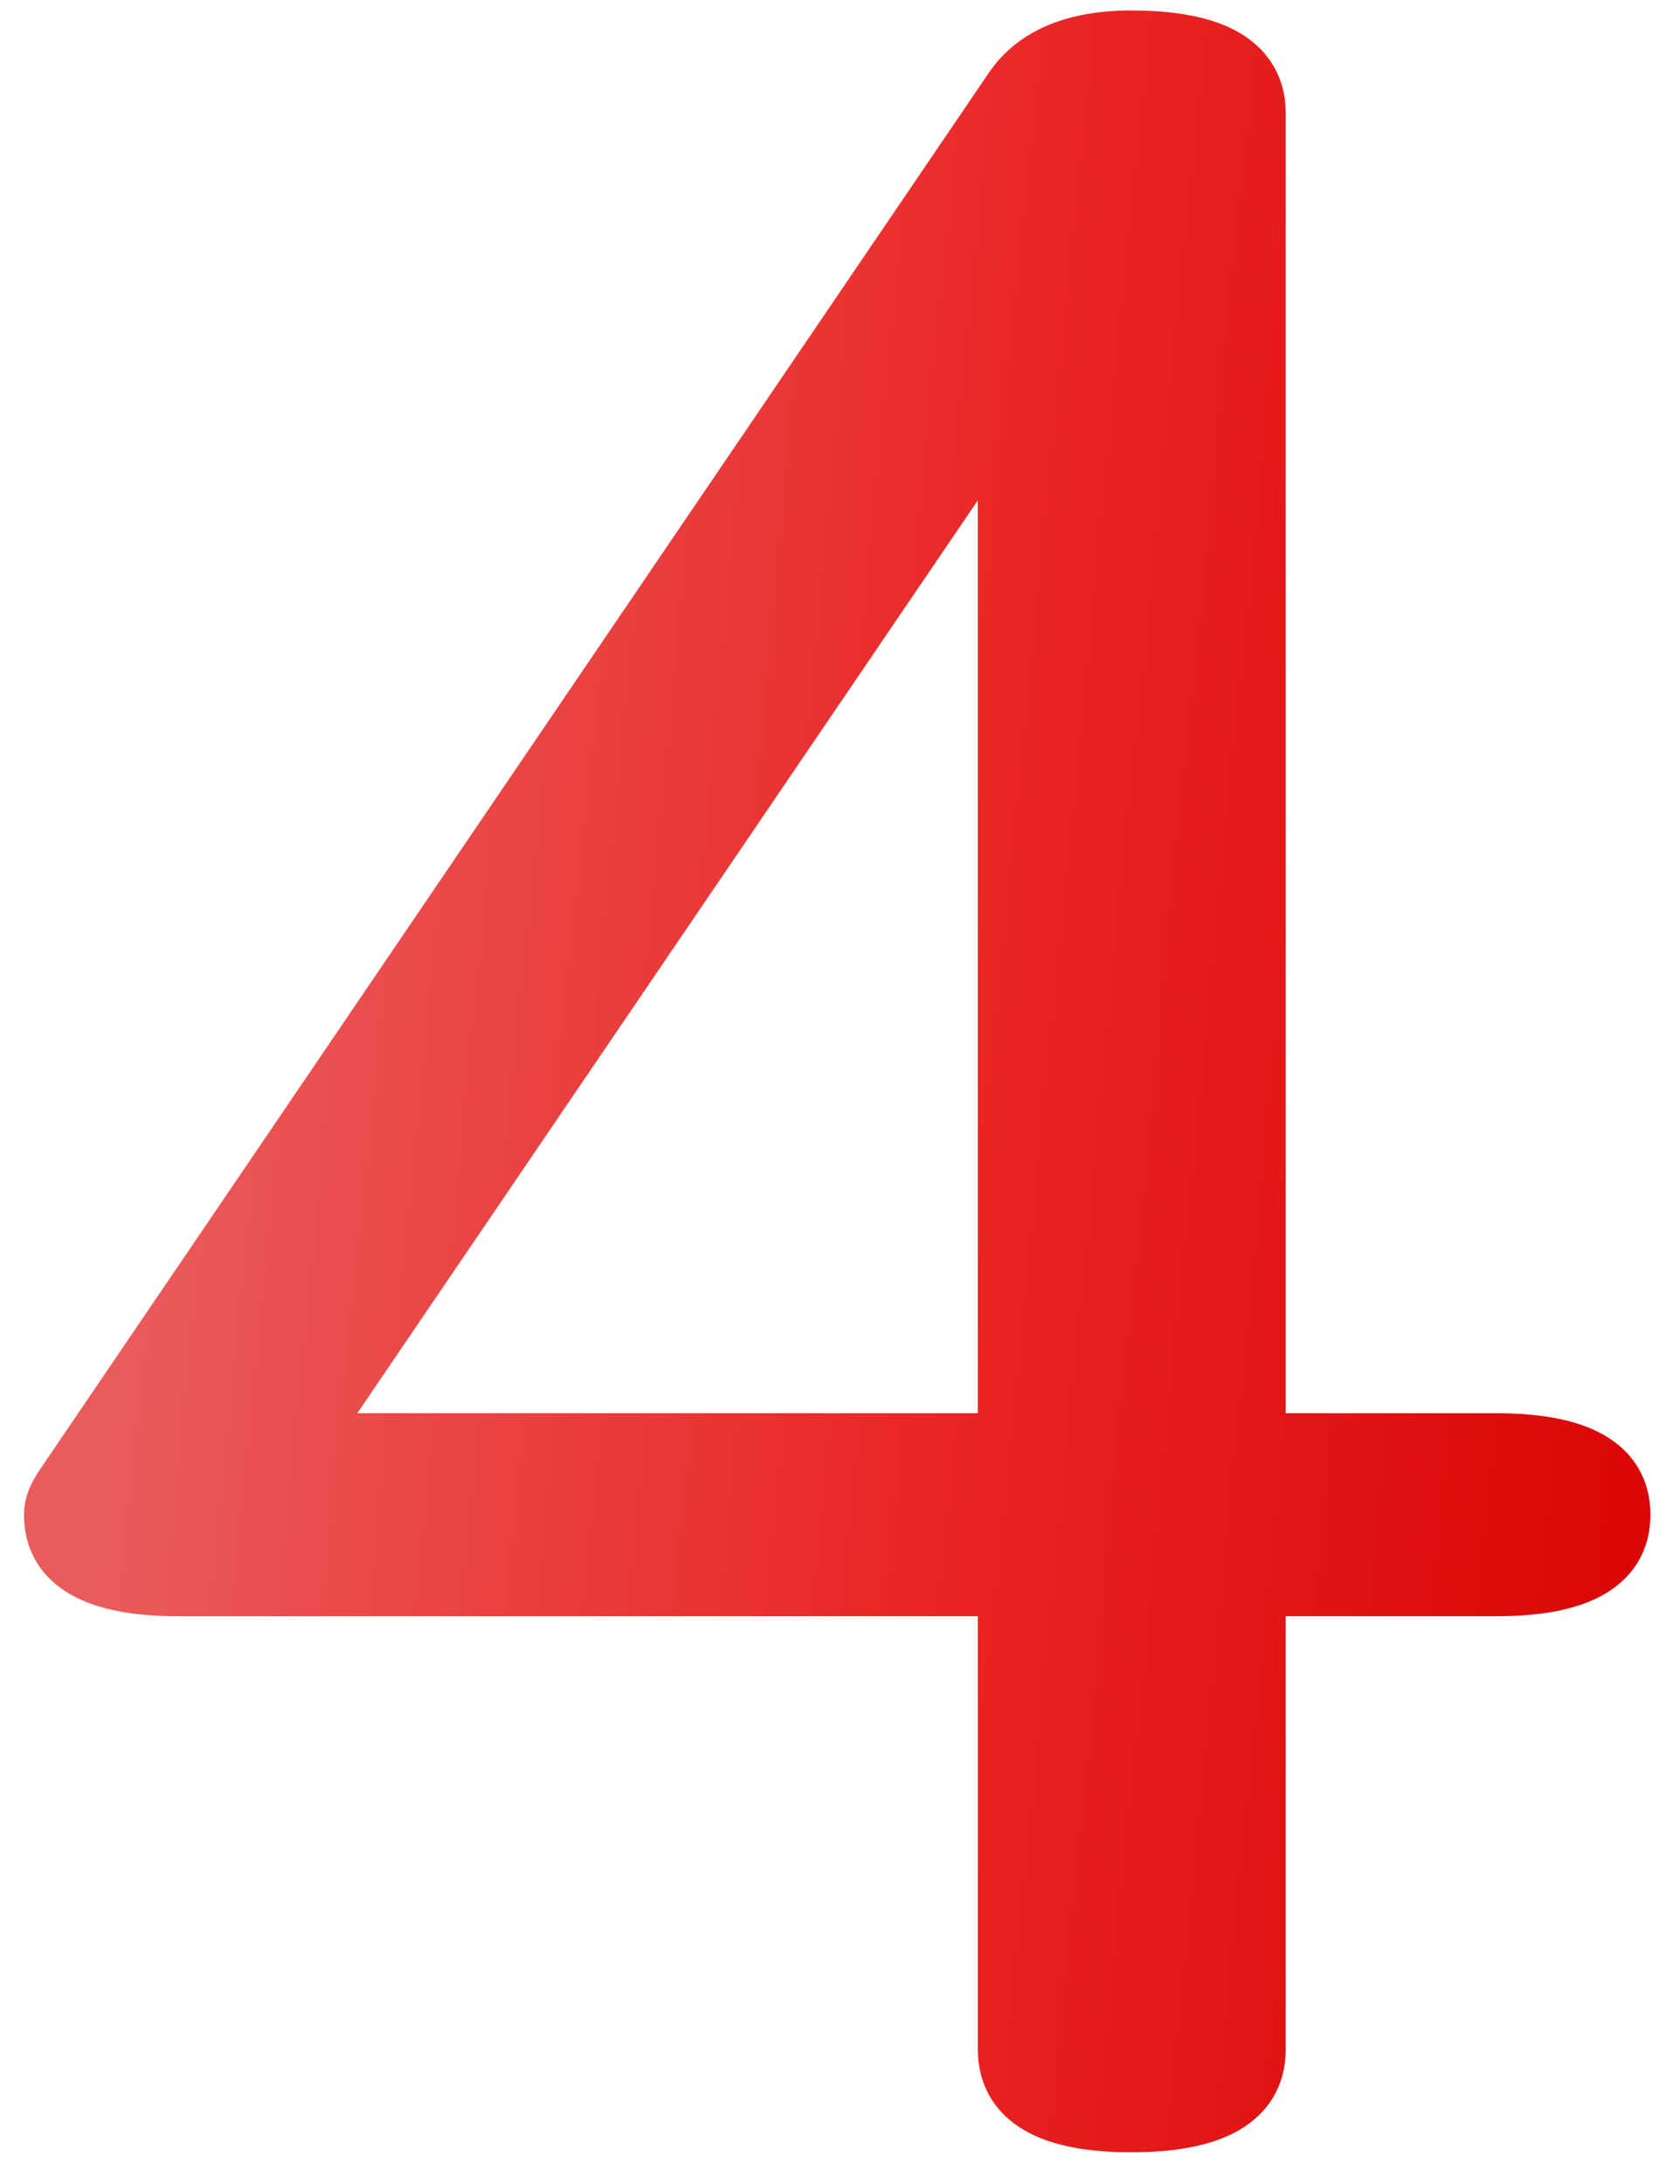
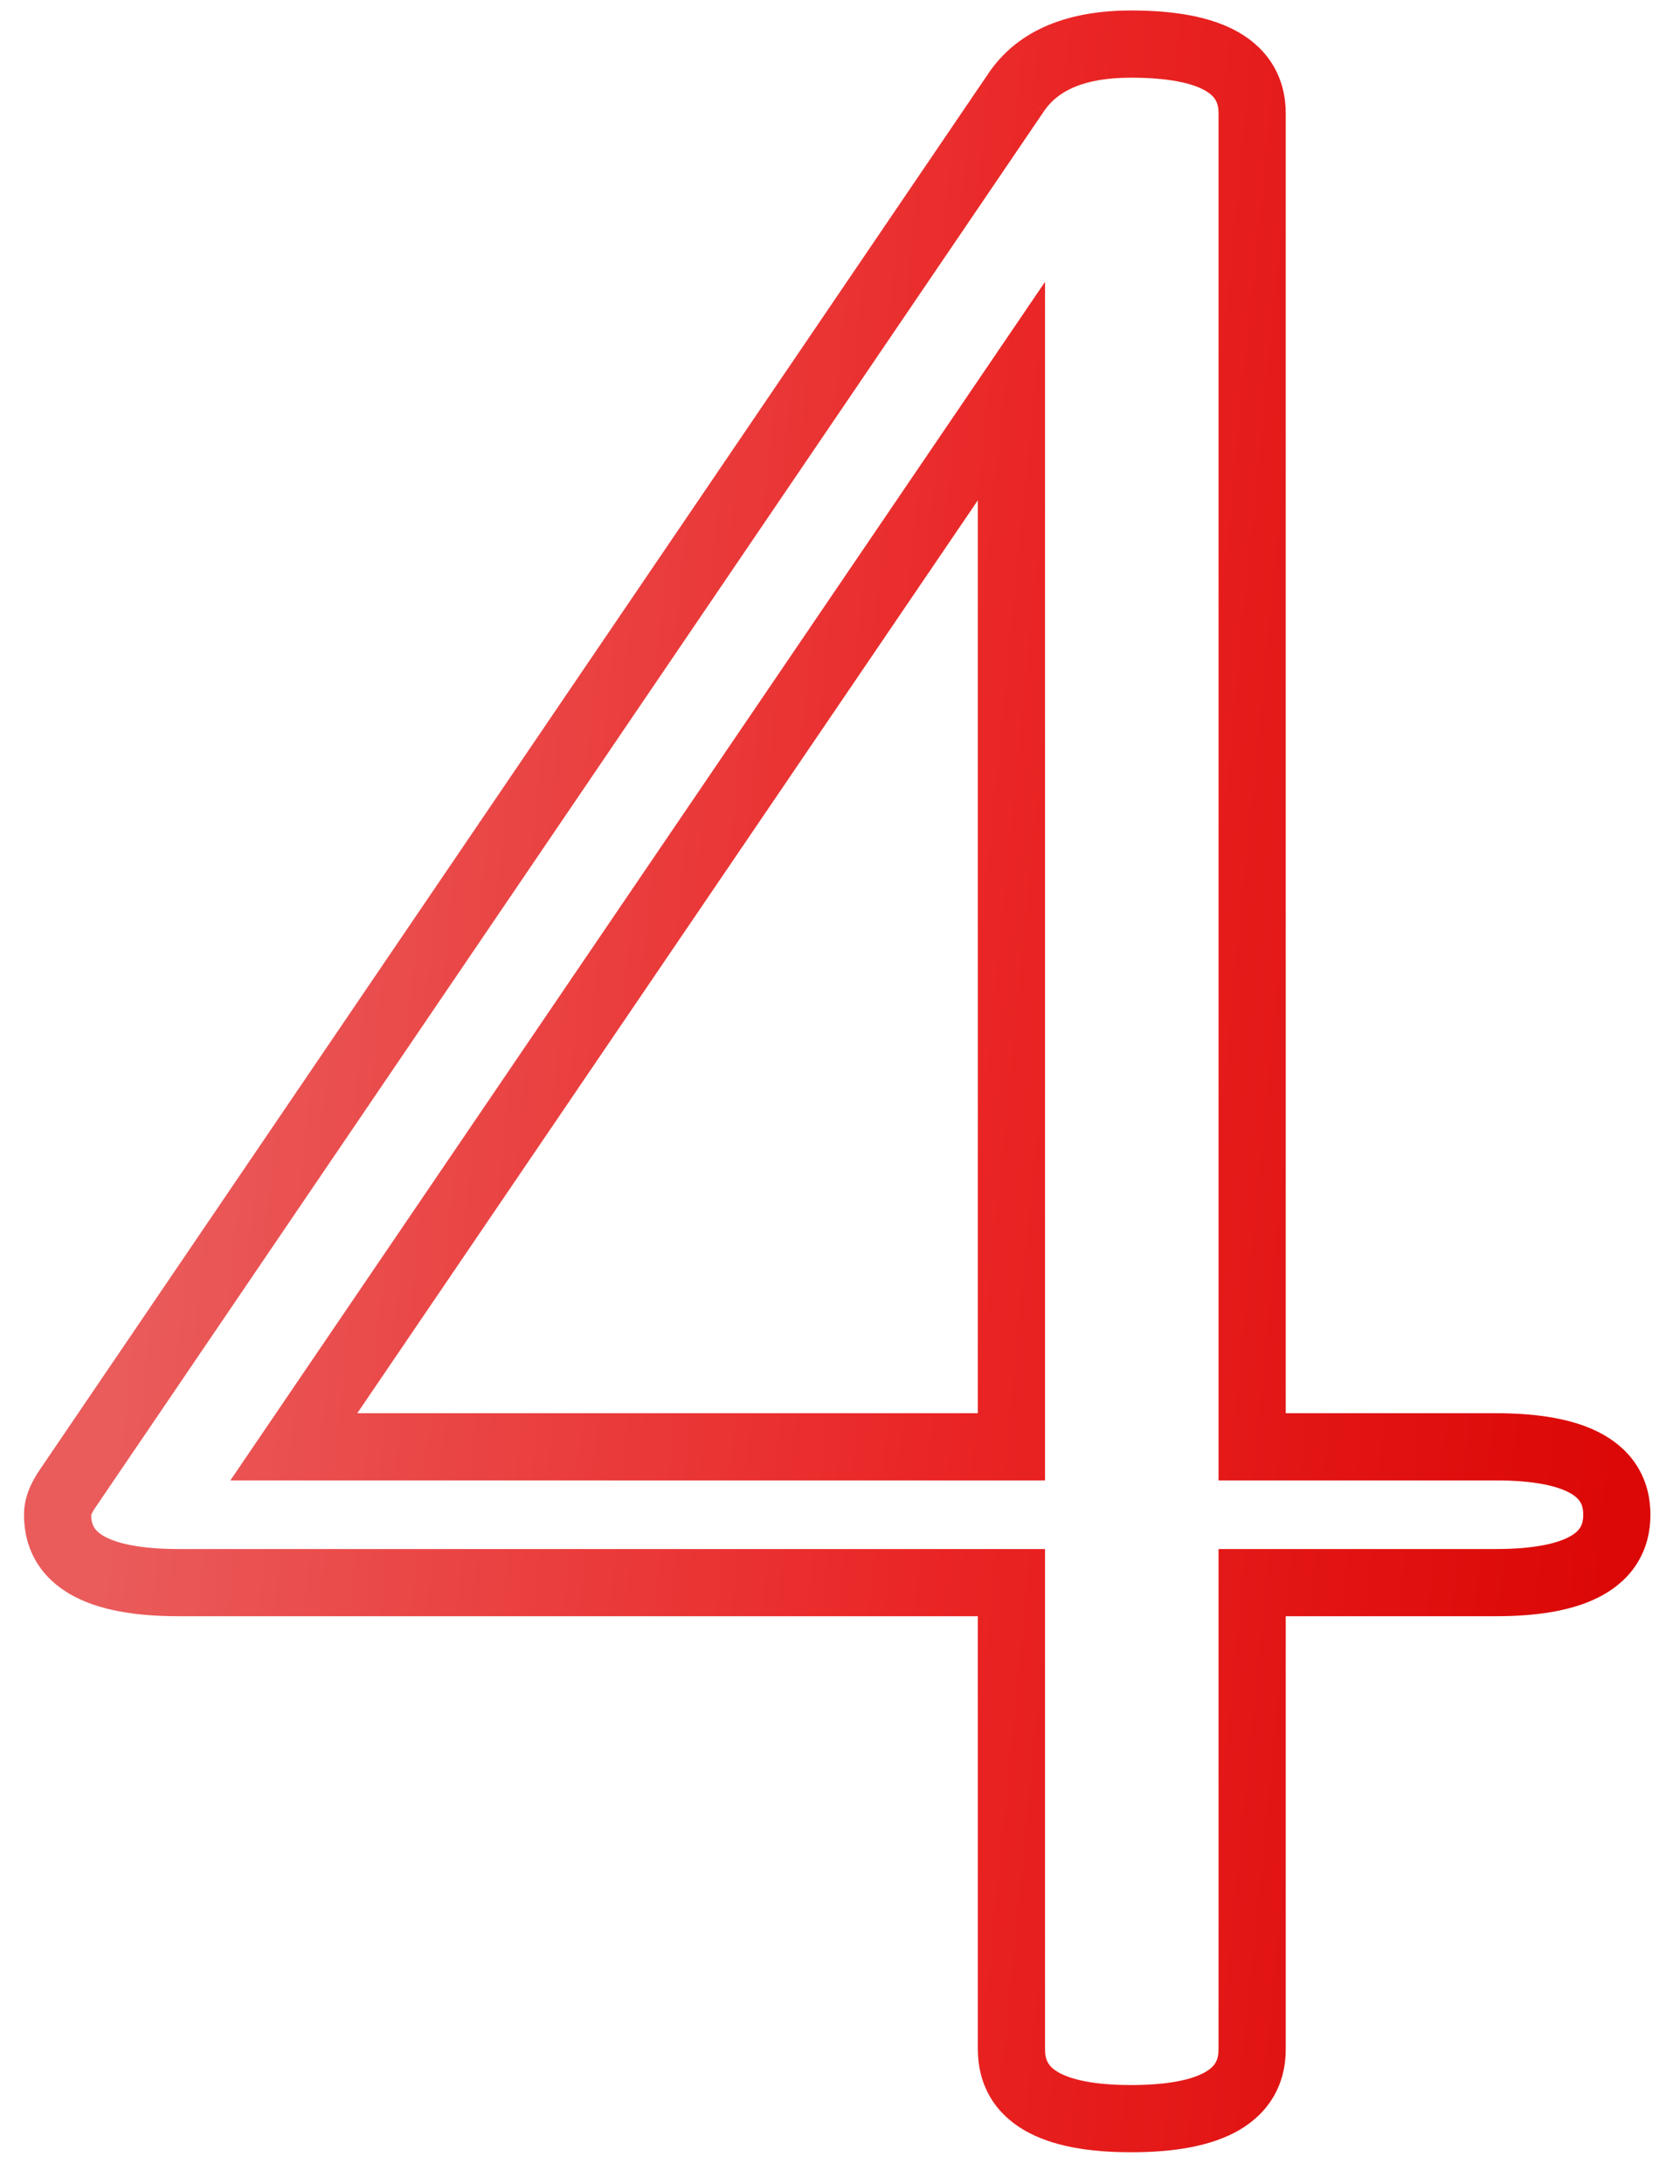
<svg xmlns="http://www.w3.org/2000/svg" width="50" height="65" viewBox="0 0 50 65" fill="none">
-   <path d="M37.266 60.989C37.266 62.366 36.065 63.055 33.662 63.055C31.289 63.055 30.102 62.366 30.102 60.989V47.102H5.317C2.915 47.102 1.714 46.429 1.714 45.081C1.714 44.847 1.816 44.583 2.021 44.29L30.234 2.762C30.879 1.795 32.022 1.312 33.662 1.312C36.065 1.312 37.266 2 37.266 3.377V43.06H44.517C46.919 43.06 48.12 43.733 48.12 45.081C48.12 46.429 46.919 47.102 44.517 47.102H37.266V60.989ZM8.745 43.06H30.102V11.639L8.745 43.06Z" fill="url(#paint0_linear)" />
  <path d="M30.102 47.102H31.102V46.102H30.102V47.102ZM2.021 44.29L2.841 44.864L2.849 44.852L2.021 44.29ZM30.234 2.762L31.062 3.324L31.066 3.316L30.234 2.762ZM37.266 43.06H36.266V44.06H37.266V43.06ZM37.266 47.102V46.102H36.266V47.102H37.266ZM8.745 43.06L7.918 42.497L6.856 44.06H8.745V43.06ZM30.102 43.06V44.06H31.102V43.06H30.102ZM30.102 11.639H31.102V8.389L29.276 11.076L30.102 11.639ZM36.266 60.989C36.266 61.317 36.159 61.504 35.867 61.671C35.492 61.886 34.8 62.055 33.662 62.055V64.055C34.926 64.055 36.036 63.879 36.862 63.406C37.771 62.885 38.266 62.039 38.266 60.989H36.266ZM33.662 62.055C32.539 62.055 31.861 61.886 31.494 61.673C31.211 61.509 31.102 61.323 31.102 60.989H29.102C29.102 62.033 29.587 62.879 30.491 63.403C31.311 63.879 32.412 64.055 33.662 64.055V62.055ZM31.102 60.989V47.102H29.102V60.989H31.102ZM30.102 46.102H5.317V48.102H30.102V46.102ZM5.317 46.102C4.177 46.102 3.482 45.937 3.104 45.725C2.93 45.628 2.845 45.532 2.799 45.455C2.753 45.378 2.714 45.265 2.714 45.081H0.714C0.714 45.571 0.825 46.047 1.079 46.476C1.334 46.904 1.699 47.23 2.126 47.469C2.949 47.931 4.055 48.102 5.317 48.102V46.102ZM2.714 45.081C2.714 45.111 2.707 45.109 2.723 45.07C2.739 45.029 2.773 44.961 2.841 44.864L1.202 43.717C0.937 44.095 0.714 44.559 0.714 45.081H2.714ZM2.849 44.852L31.061 3.324L29.407 2.2L1.194 43.728L2.849 44.852ZM31.066 3.316C31.456 2.733 32.206 2.312 33.662 2.312V0.312C31.837 0.312 30.302 0.857 29.402 2.207L31.066 3.316ZM33.662 2.312C34.8 2.312 35.492 2.48 35.867 2.695C36.159 2.863 36.266 3.049 36.266 3.377H38.266C38.266 2.328 37.771 1.482 36.862 0.96C36.036 0.487 34.926 0.312 33.662 0.312V2.312ZM36.266 3.377V43.06H38.266V3.377H36.266ZM37.266 44.06H44.517V42.06H37.266V44.06ZM44.517 44.06C45.657 44.06 46.352 44.225 46.73 44.437C46.904 44.535 46.989 44.63 47.035 44.708C47.081 44.784 47.12 44.897 47.12 45.081H49.12C49.12 44.591 49.009 44.115 48.755 43.686C48.501 43.258 48.135 42.932 47.709 42.693C46.885 42.231 45.779 42.06 44.517 42.06V44.06ZM47.12 45.081C47.12 45.265 47.081 45.378 47.035 45.455C46.989 45.532 46.904 45.628 46.73 45.725C46.352 45.937 45.657 46.102 44.517 46.102V48.102C45.779 48.102 46.885 47.931 47.709 47.469C48.135 47.23 48.501 46.904 48.755 46.476C49.009 46.047 49.12 45.571 49.12 45.081H47.12ZM44.517 46.102H37.266V48.102H44.517V46.102ZM36.266 47.102V60.989H38.266V47.102H36.266ZM8.745 44.06H30.102V42.06H8.745V44.06ZM31.102 43.06V11.639H29.102V43.06H31.102ZM29.276 11.076L7.918 42.497L9.572 43.622L30.93 12.201L29.276 11.076Z" fill="url(#paint1_linear)" />
  <defs>
    <linearGradient id="paint0_linear" x1="4.233" y1="34.722" x2="48.609" y2="39.084" gradientUnits="userSpaceOnUse">
      <stop stop-color="#EA5B5B" />
      <stop offset="0.547" stop-color="#EA2525" />
      <stop offset="1" stop-color="#DB0807" />
    </linearGradient>
    <linearGradient id="paint1_linear" x1="4.233" y1="34.722" x2="48.609" y2="39.084" gradientUnits="userSpaceOnUse">
      <stop stop-color="#EA5B5B" />
      <stop offset="0.547" stop-color="#EA2525" />
      <stop offset="1" stop-color="#DB0807" />
    </linearGradient>
  </defs>
</svg>